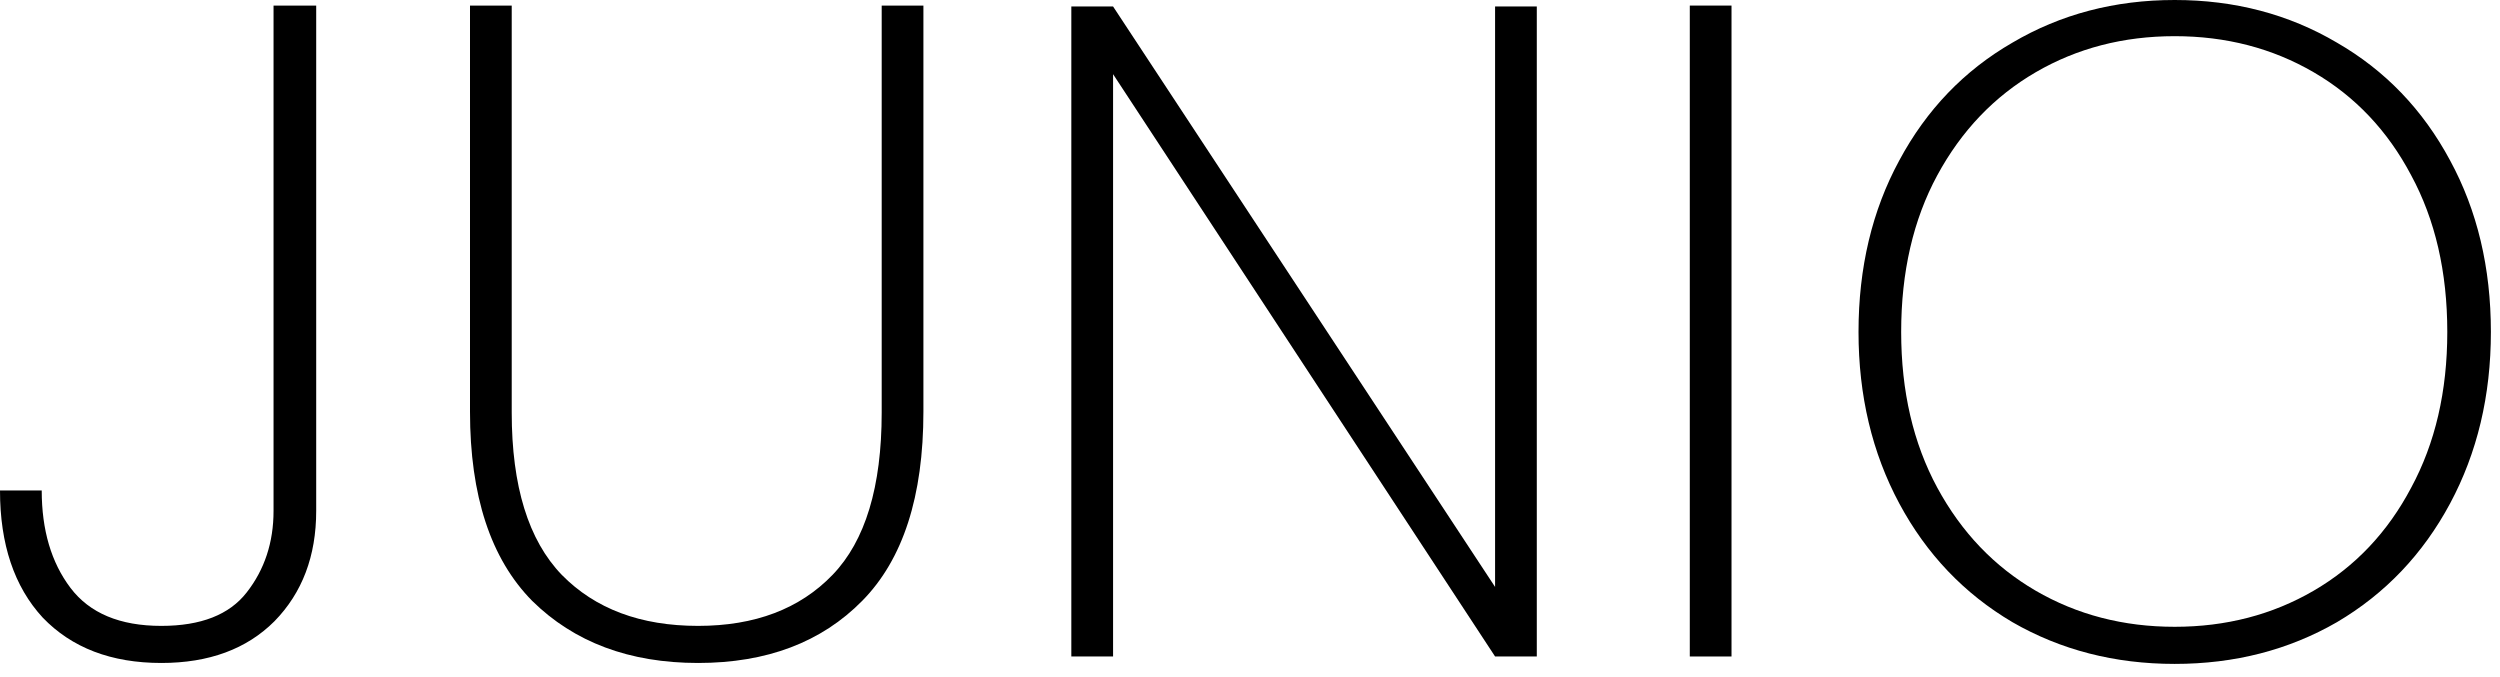
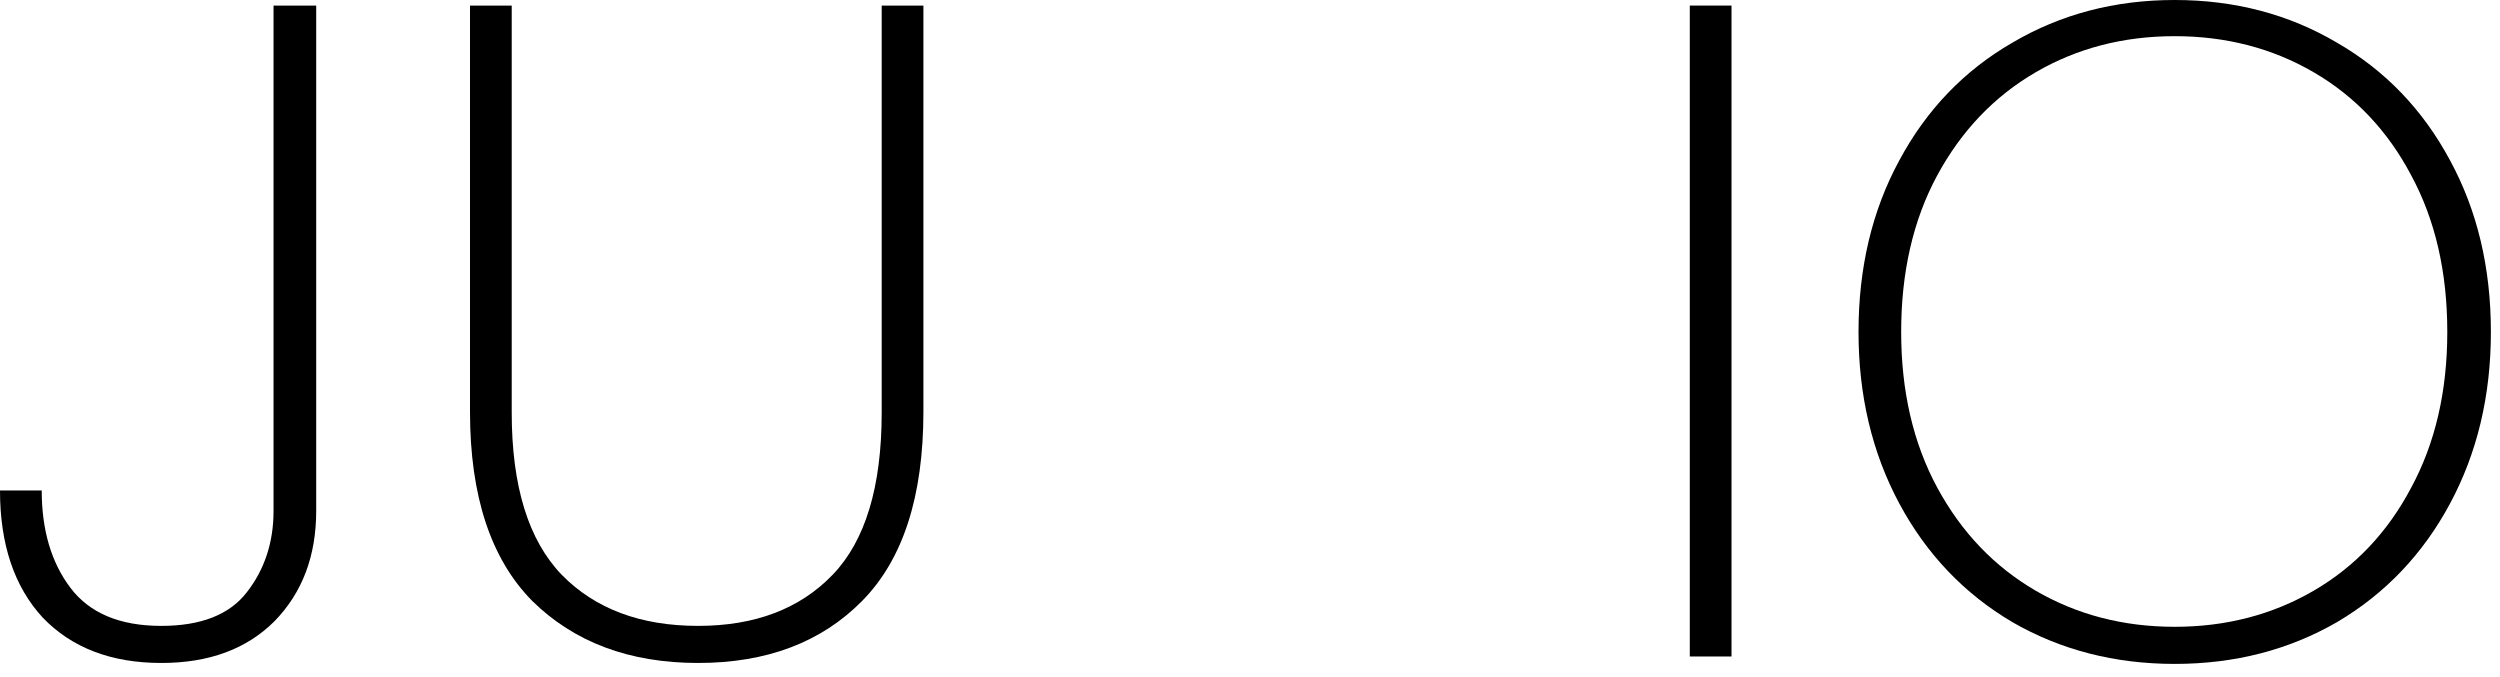
<svg xmlns="http://www.w3.org/2000/svg" fill="none" height="100%" overflow="visible" preserveAspectRatio="none" style="display: block;" viewBox="0 0 96 26" width="100%">
  <g id="JUNIO">
    <path d="M12.142 0.214V19.619C12.142 21.351 11.607 22.764 10.539 23.856C9.471 24.924 8.023 25.458 6.195 25.458C4.273 25.458 2.753 24.876 1.638 23.713C0.546 22.526 0 20.9 0 18.835H1.602C1.602 20.355 1.97 21.601 2.706 22.574C3.442 23.547 4.605 24.034 6.195 24.034C7.715 24.034 8.806 23.606 9.471 22.752C10.159 21.874 10.504 20.829 10.504 19.619V0.214H12.142Z" fill="black" />
    <path d="M19.65 0.214V15.844C19.65 18.669 20.291 20.746 21.573 22.075C22.855 23.381 24.599 24.034 26.807 24.034C28.991 24.034 30.712 23.381 31.97 22.075C33.228 20.77 33.857 18.693 33.857 15.844V0.214H35.459V15.809C35.459 19.061 34.676 21.482 33.109 23.072C31.543 24.663 29.442 25.458 26.807 25.458C24.172 25.458 22.048 24.663 20.434 23.072C18.843 21.458 18.048 19.037 18.048 15.809V0.214H19.65Z" fill="black" />
-     <path d="M59.013 25.209H57.411L42.742 2.848V25.209H41.139V0.249H42.742L57.411 22.538V0.249H59.013V25.209Z" fill="black" />
    <path d="M66.49 0.214V25.209H64.888V0.214H66.49Z" fill="black" />
    <path d="M83.508 25.494C81.206 25.494 79.129 24.959 77.277 23.891C75.426 22.799 73.978 21.28 72.933 19.334C71.889 17.387 71.367 15.192 71.367 12.747C71.367 10.278 71.889 8.082 72.933 6.16C73.978 4.213 75.426 2.706 77.277 1.638C79.129 0.546 81.206 0 83.508 0C85.811 0 87.888 0.546 89.739 1.638C91.591 2.706 93.039 4.213 94.083 6.16C95.127 8.082 95.65 10.278 95.65 12.747C95.65 15.192 95.127 17.387 94.083 19.334C93.039 21.28 91.591 22.799 89.739 23.891C87.888 24.959 85.811 25.494 83.508 25.494ZM83.508 24.069C85.478 24.069 87.259 23.606 88.849 22.681C90.439 21.755 91.686 20.438 92.588 18.729C93.513 17.019 93.976 15.025 93.976 12.747C93.976 10.444 93.513 8.438 92.588 6.729C91.686 5.02 90.439 3.703 88.849 2.777C87.259 1.851 85.478 1.389 83.508 1.389C81.538 1.389 79.758 1.851 78.167 2.777C76.577 3.703 75.319 5.02 74.393 6.729C73.468 8.438 73.005 10.444 73.005 12.747C73.005 15.025 73.468 17.019 74.393 18.729C75.319 20.438 76.577 21.755 78.167 22.681C79.758 23.606 81.538 24.069 83.508 24.069Z" fill="black" />
  </g>
</svg>